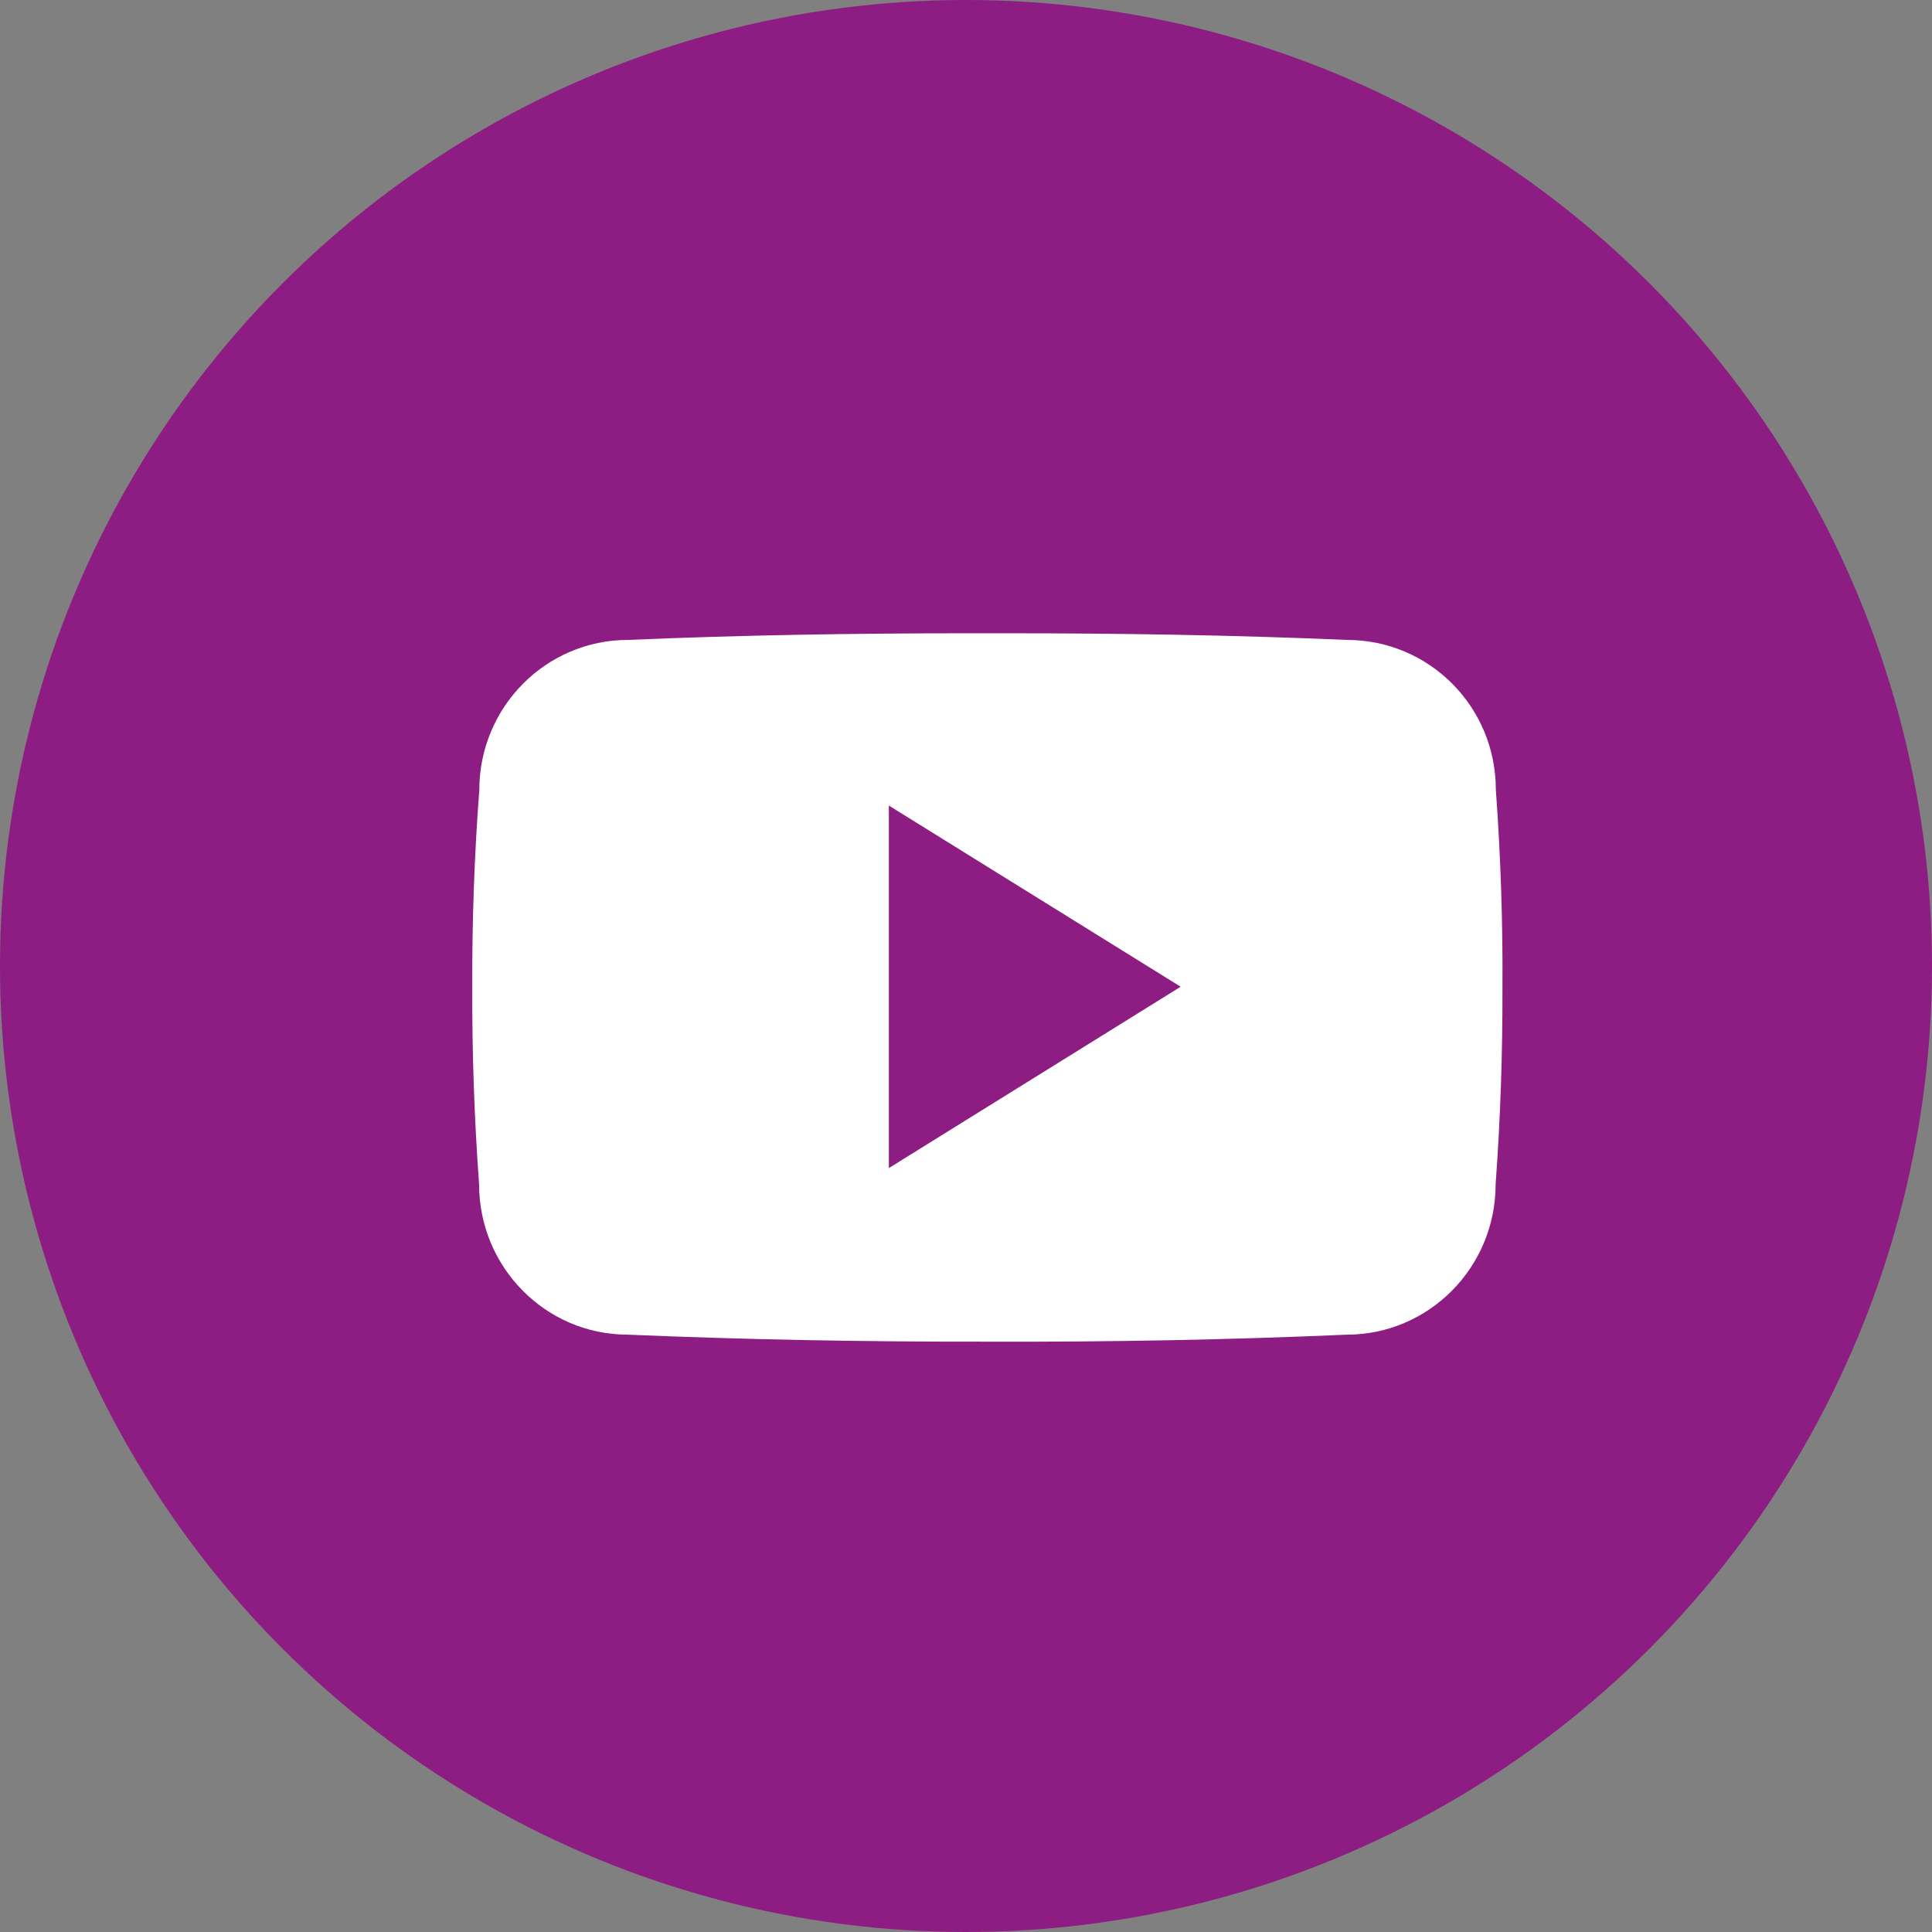
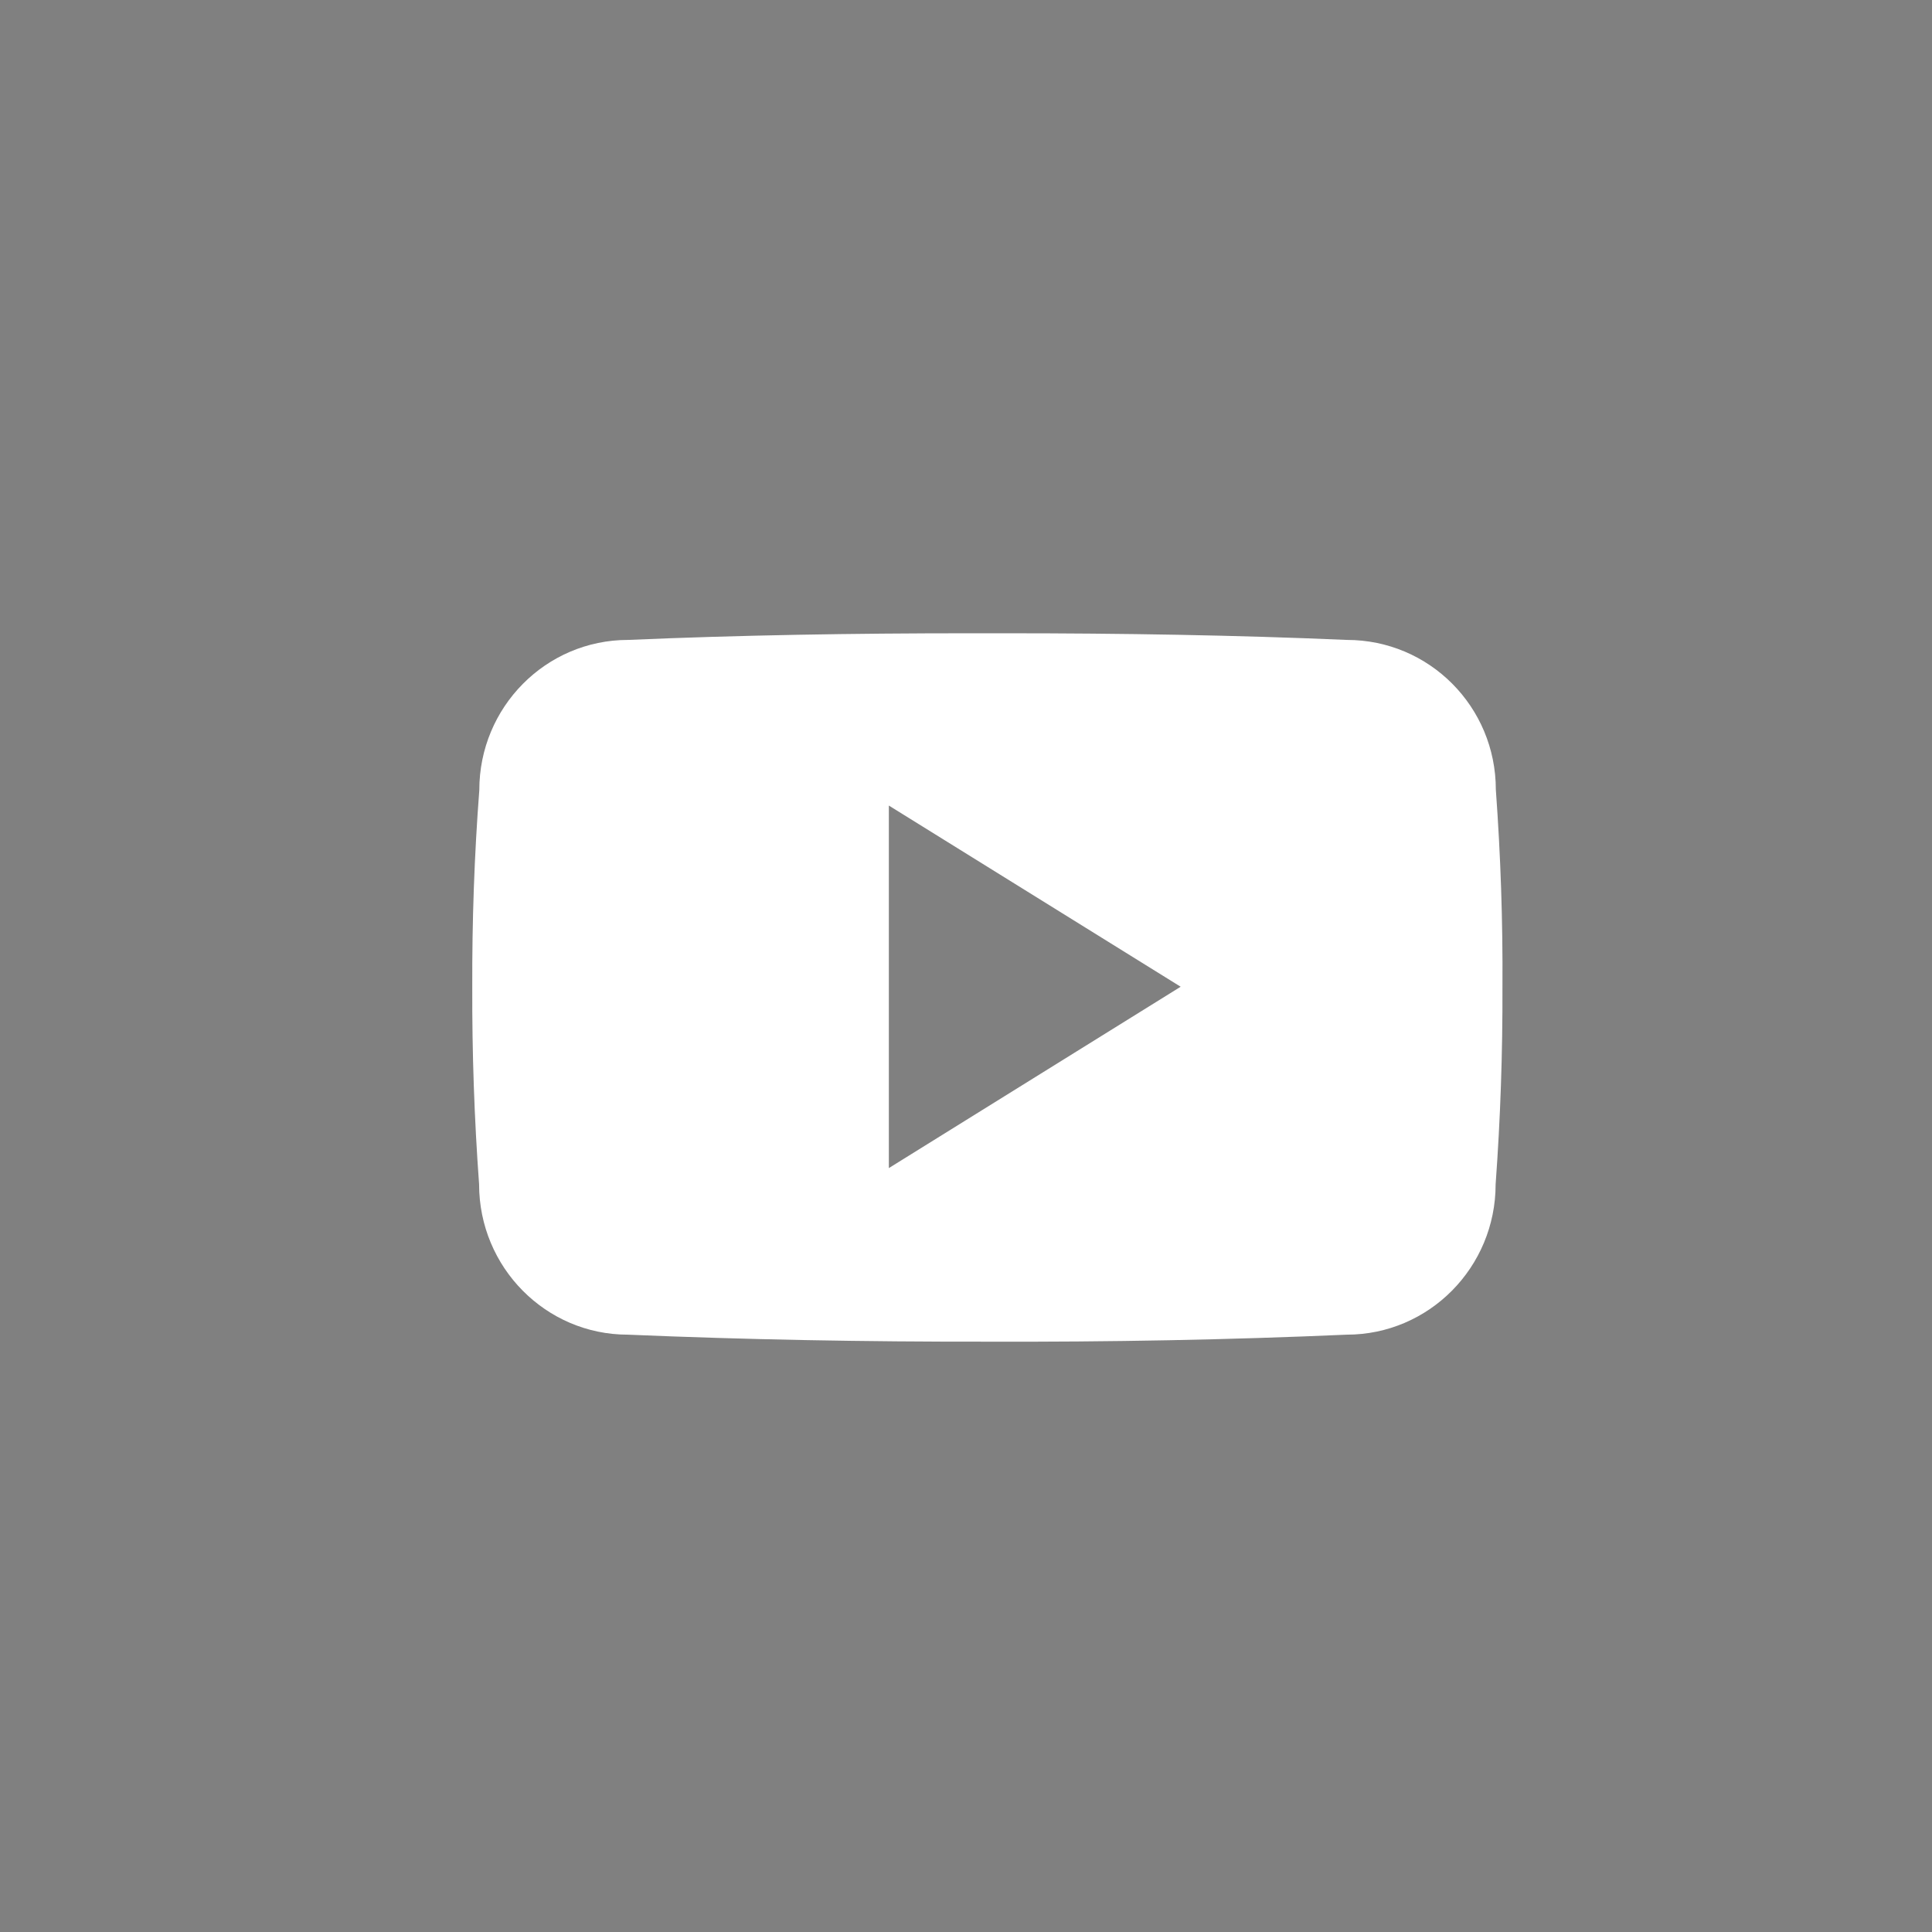
<svg xmlns="http://www.w3.org/2000/svg" width="45" height="45" viewBox="0 0 45 45" fill="none">
  <rect x="0" y="0" width="45" height="45" fill="#808080" stroke="none" />
-   <circle cx="22.5" cy="22.5" r="22.5" fill="#8D1D82" />
  <g clip-path="url(#clip0_1_165)">
    <path d="M34.841 18.394C34.841 16.46 33.289 14.905 31.372 14.905C28.775 14.793 26.127 14.75 23.422 14.75H22.578C19.878 14.75 17.225 14.793 14.628 14.905C12.716 14.905 11.164 16.469 11.164 18.402C11.047 19.932 10.995 21.462 11 22.991C10.995 24.521 11.047 26.051 11.159 27.585C11.159 29.518 12.711 31.087 14.623 31.087C17.352 31.203 20.15 31.254 22.995 31.25C25.845 31.259 28.634 31.207 31.367 31.087C33.284 31.087 34.836 29.518 34.836 27.585C34.948 26.051 35 24.521 34.995 22.987C35.005 21.457 34.953 19.928 34.841 18.394ZM20.703 27.207V18.763L27.5 22.983L20.703 27.207Z" fill="white" />
  </g>
  <defs>
    <clipPath id="clip0_1_165">
      <rect width="24" height="22" fill="white" transform="translate(11 12)" />
    </clipPath>
  </defs>
</svg>